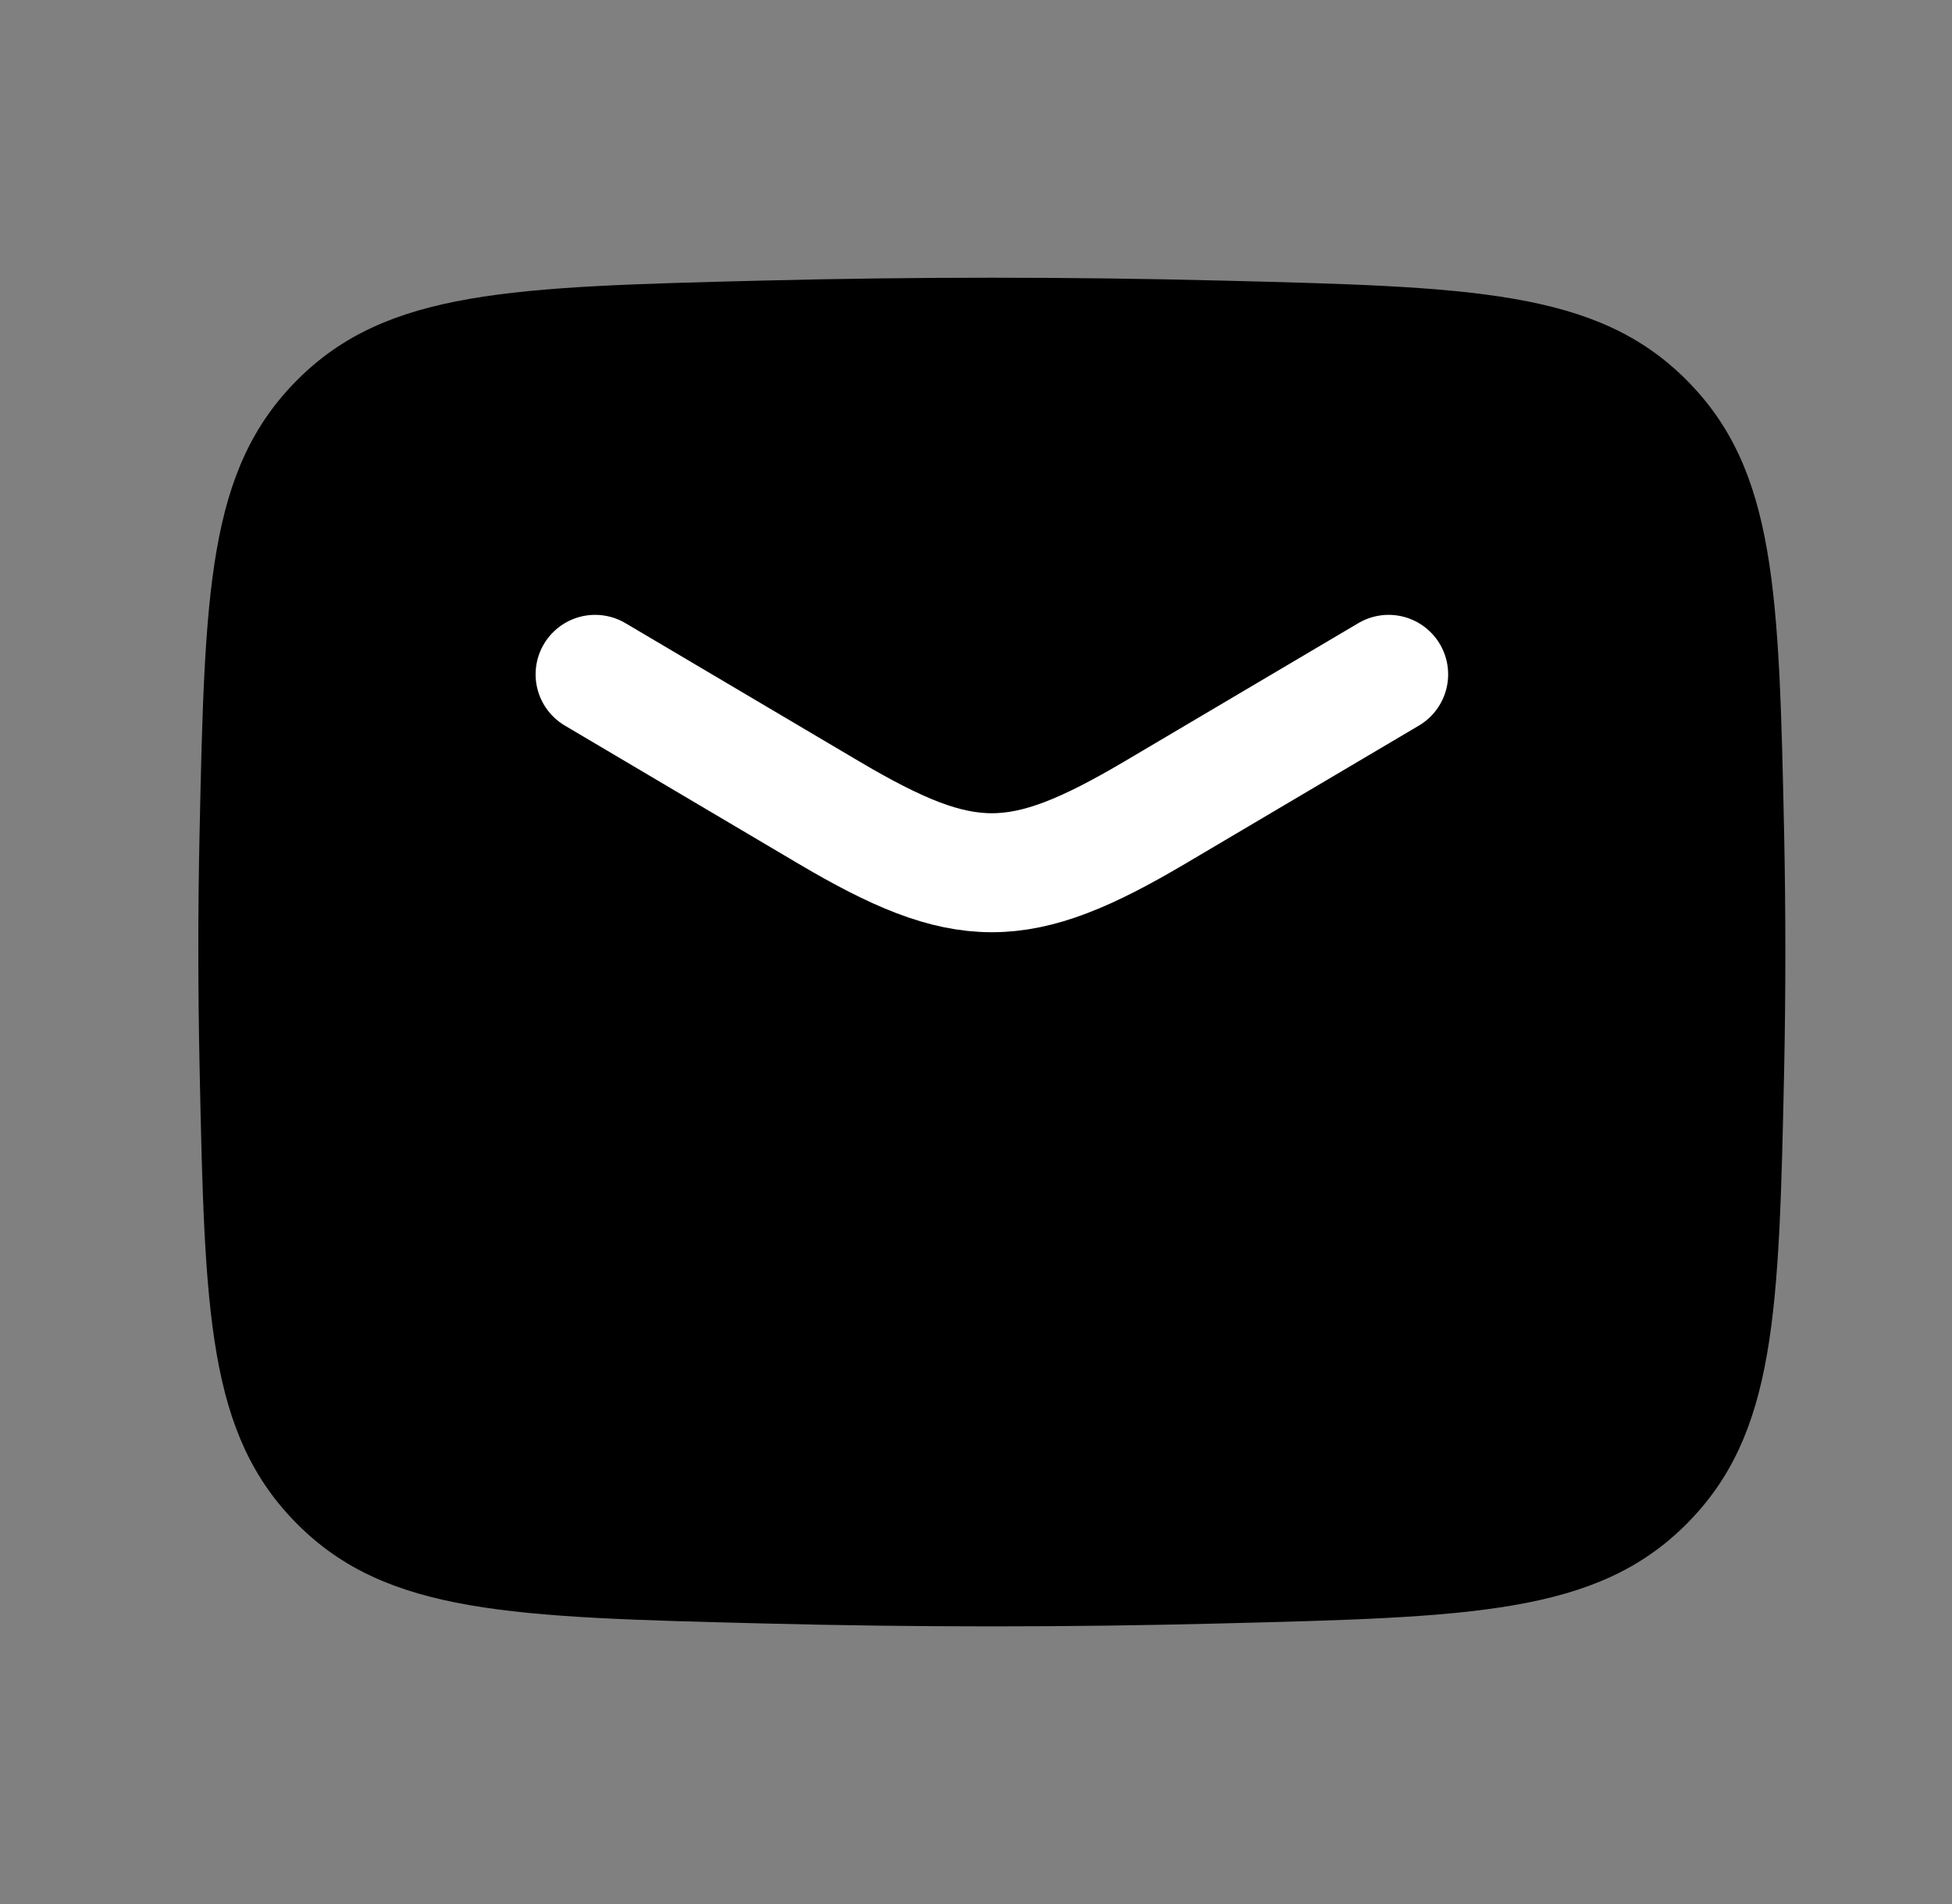
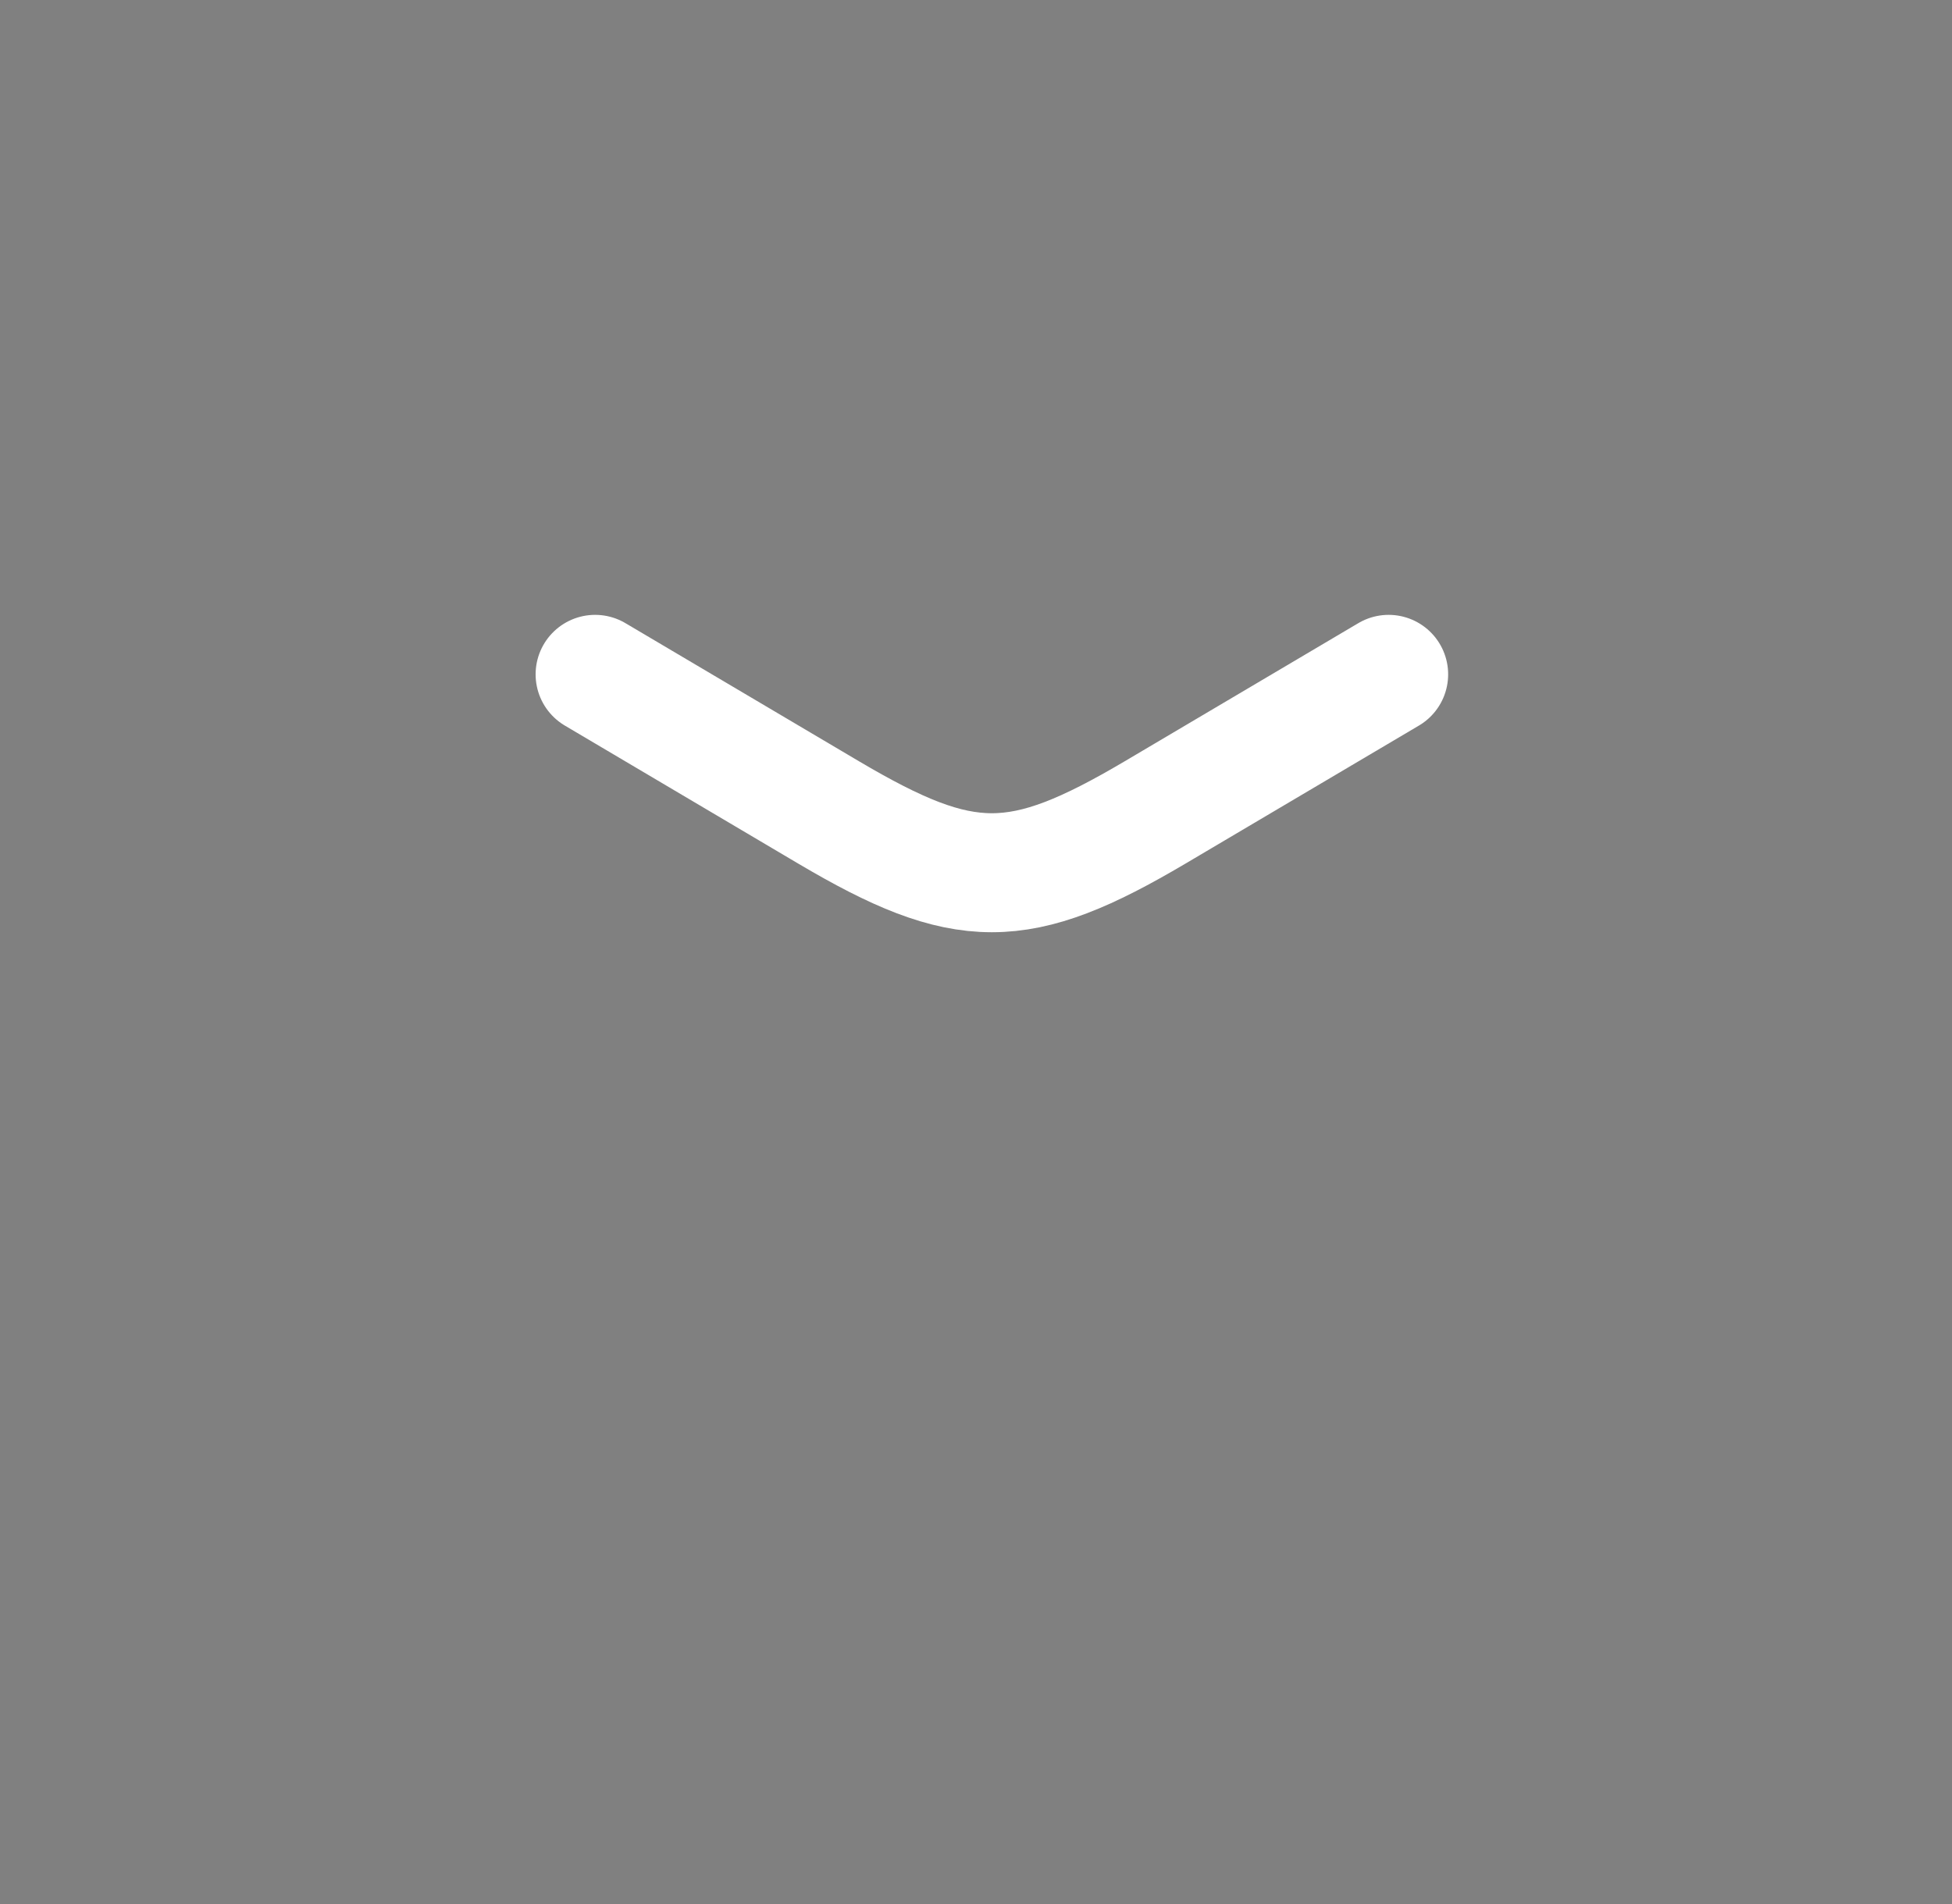
<svg xmlns="http://www.w3.org/2000/svg" width="41" height="40" viewBox="0 0 41 40" fill="none">
  <rect x="0" y="0" width="41" height="40" fill="#808080" stroke="none" />
-   <path d="M4.193 22.46C4.301 27.568 4.356 30.123 6.241 32.015C8.126 33.908 10.75 33.973 15.998 34.105C19.231 34.188 22.435 34.188 25.668 34.105C30.916 33.973 33.54 33.908 35.425 32.015C37.31 30.123 37.365 27.568 37.475 22.46C37.508 20.817 37.508 19.183 37.475 17.54C37.365 12.432 37.31 9.877 35.425 7.985C33.54 6.092 30.916 6.027 25.668 5.895C22.445 5.814 19.221 5.814 15.998 5.895C10.75 6.027 8.126 6.092 6.241 7.985C4.356 9.877 4.301 12.432 4.191 17.54C4.156 19.18 4.158 20.82 4.193 22.46Z" fill="black" />
  <path d="M12.5 14.167L17.403 17.067C20.262 18.757 21.403 18.757 24.263 17.067L29.167 14.167" stroke="white" stroke-width="2.5" stroke-linecap="round" stroke-linejoin="round" />
</svg>